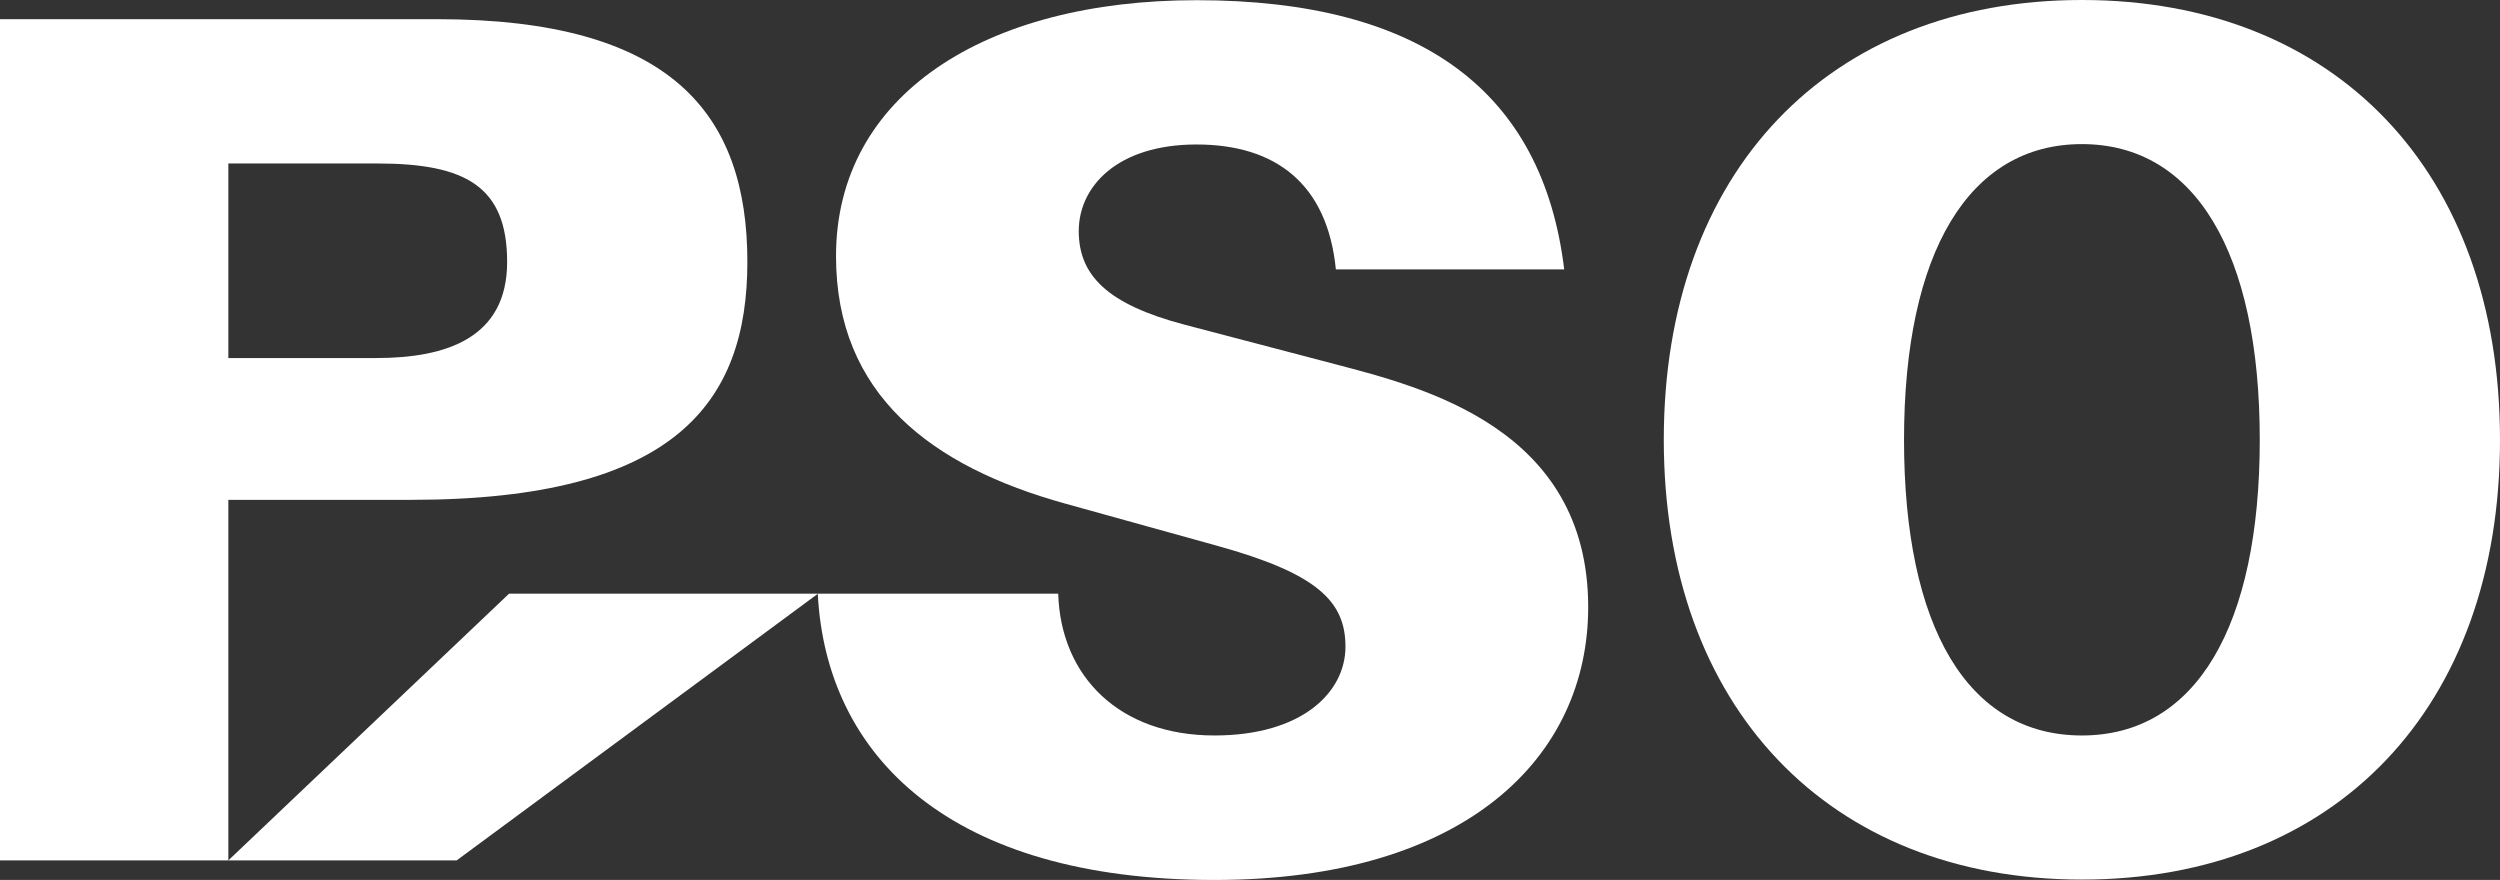
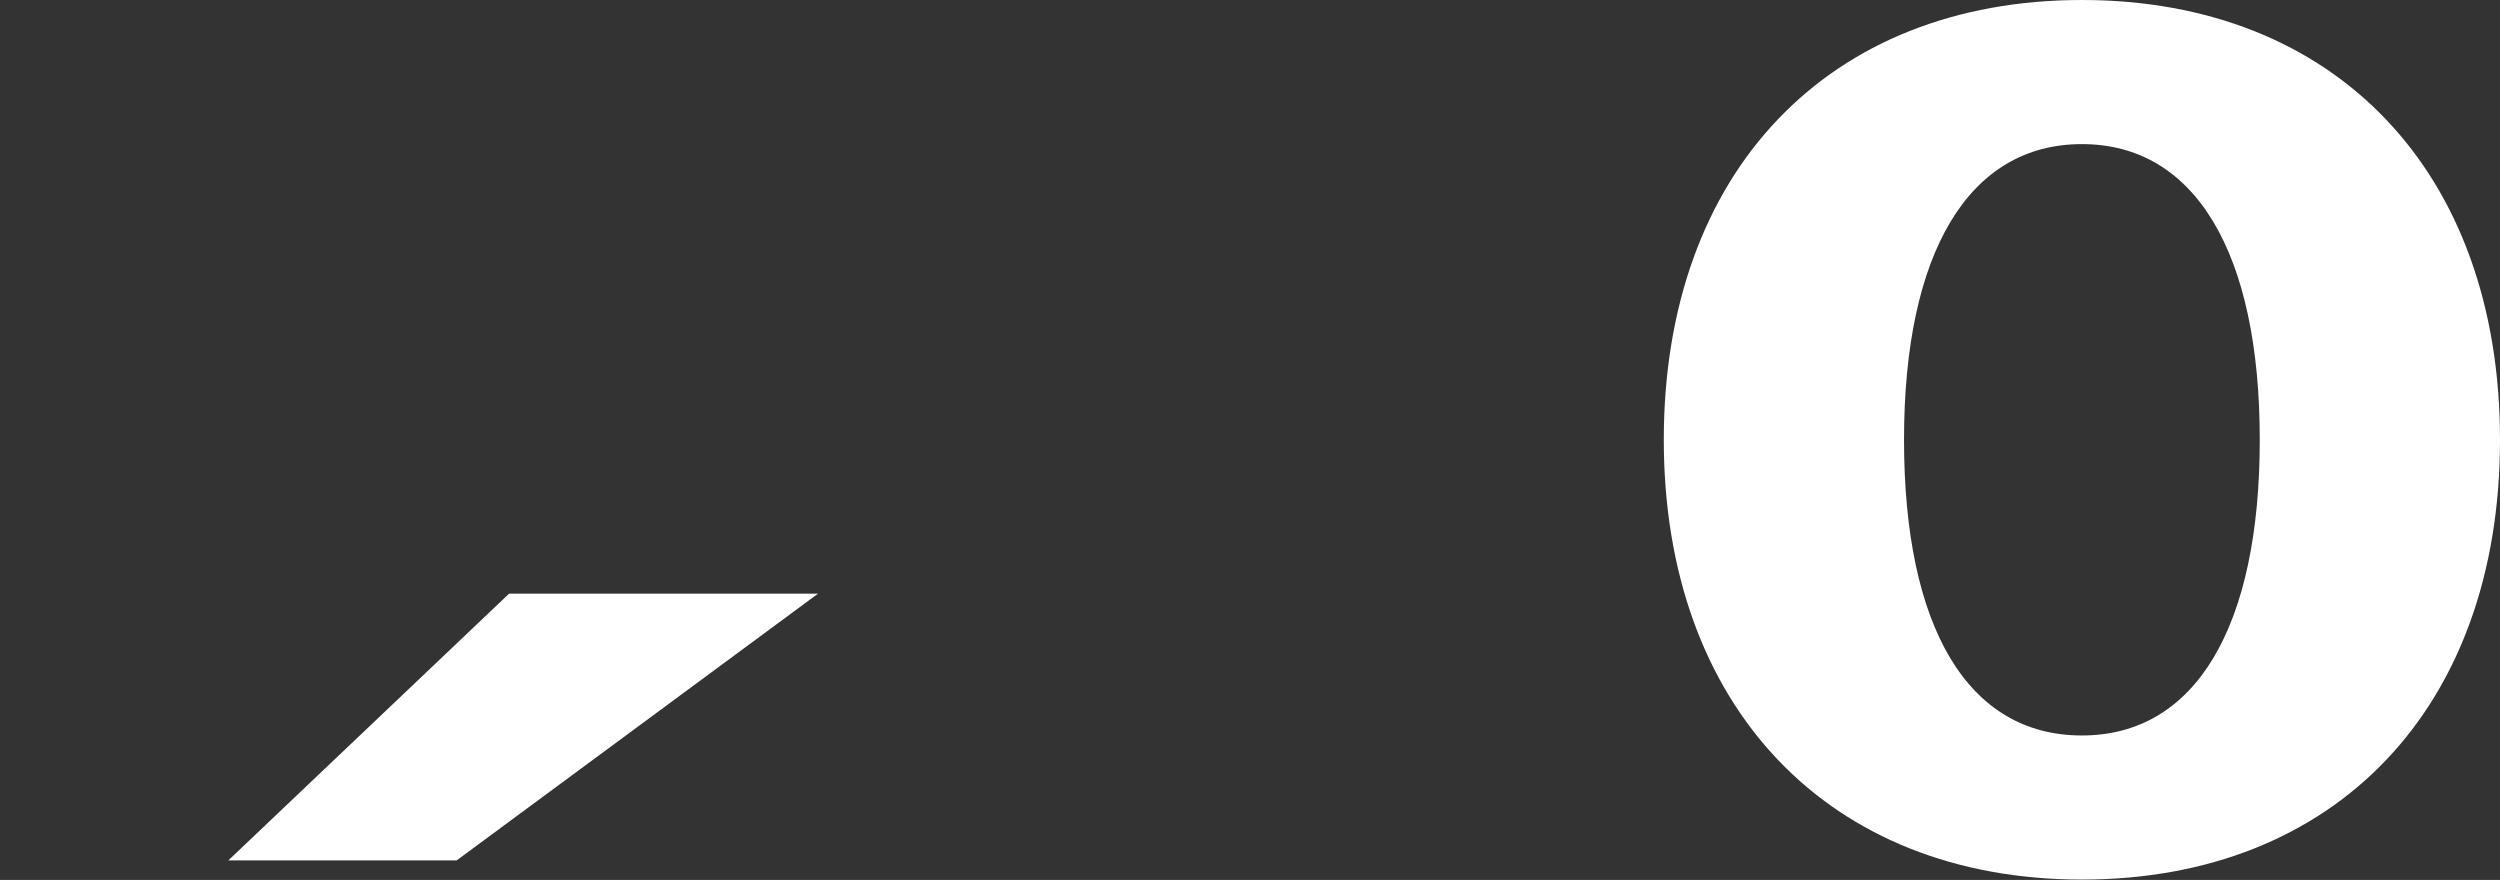
<svg xmlns="http://www.w3.org/2000/svg" id="Layer_2" viewBox="0 0 130.29 45.86">
  <rect x="0" y="0" width="130.29" height="45.86" fill="#333333" stroke="none" />
  <defs>
    <style>      .cls-1 {        fill: #fff;      }    </style>
  </defs>
  <g id="Layer_2-2" data-name="Layer_2">
    <g id="_x5F_design">
      <g>
-         <path class="cls-1" d="M0,1h22.79c12.15,0,16.16,4.88,16.16,12.65,0,7.33-3.76,12.4-17.53,12.4h-9.52v18.79H0V1ZM19.6,18.66c3.69,0,6.83-1.06,6.83-5.01s-2.19-5.13-6.76-5.13h-7.77v10.14h7.7Z" />
-         <path class="cls-1" d="M42.63,30.94h12.52c.13,4.32,3.19,7.39,8.14,7.39,4.57,0,6.83-2.25,6.83-4.63s-1.5-3.82-6.7-5.26l-7.89-2.19c-7.01-1.94-11.96-5.7-11.96-12.9C43.57,4.96,51.34.01,62.36.01c11.71,0,18.04,4.76,19.16,14.03h-11.9c-.44-4.45-3.13-6.51-7.26-6.51s-6.14,2.19-6.14,4.51,1.5,3.82,5.51,4.88l7.89,2.07c4.51,1.19,13.15,3.32,13.15,12.65,0,7.83-6.39,14.22-19.48,14.22-13.78,0-20.23-6.45-20.67-14.9v-.02Z" />
        <path class="cls-1" d="M86.71,22.92c0-13.96,8.58-22.92,21.79-22.92s21.79,8.96,21.79,22.92-8.58,22.92-21.79,22.92-21.79-9.02-21.79-22.92ZM117.77,22.92c0-9.77-3.38-15.41-9.27-15.41s-9.27,5.64-9.27,15.41,3.32,15.41,9.27,15.41,9.27-5.7,9.27-15.41Z" />
        <polygon class="cls-1" points="42.63 30.94 26.53 30.94 11.9 44.84 23.8 44.84 42.63 30.94" />
      </g>
    </g>
  </g>
</svg>